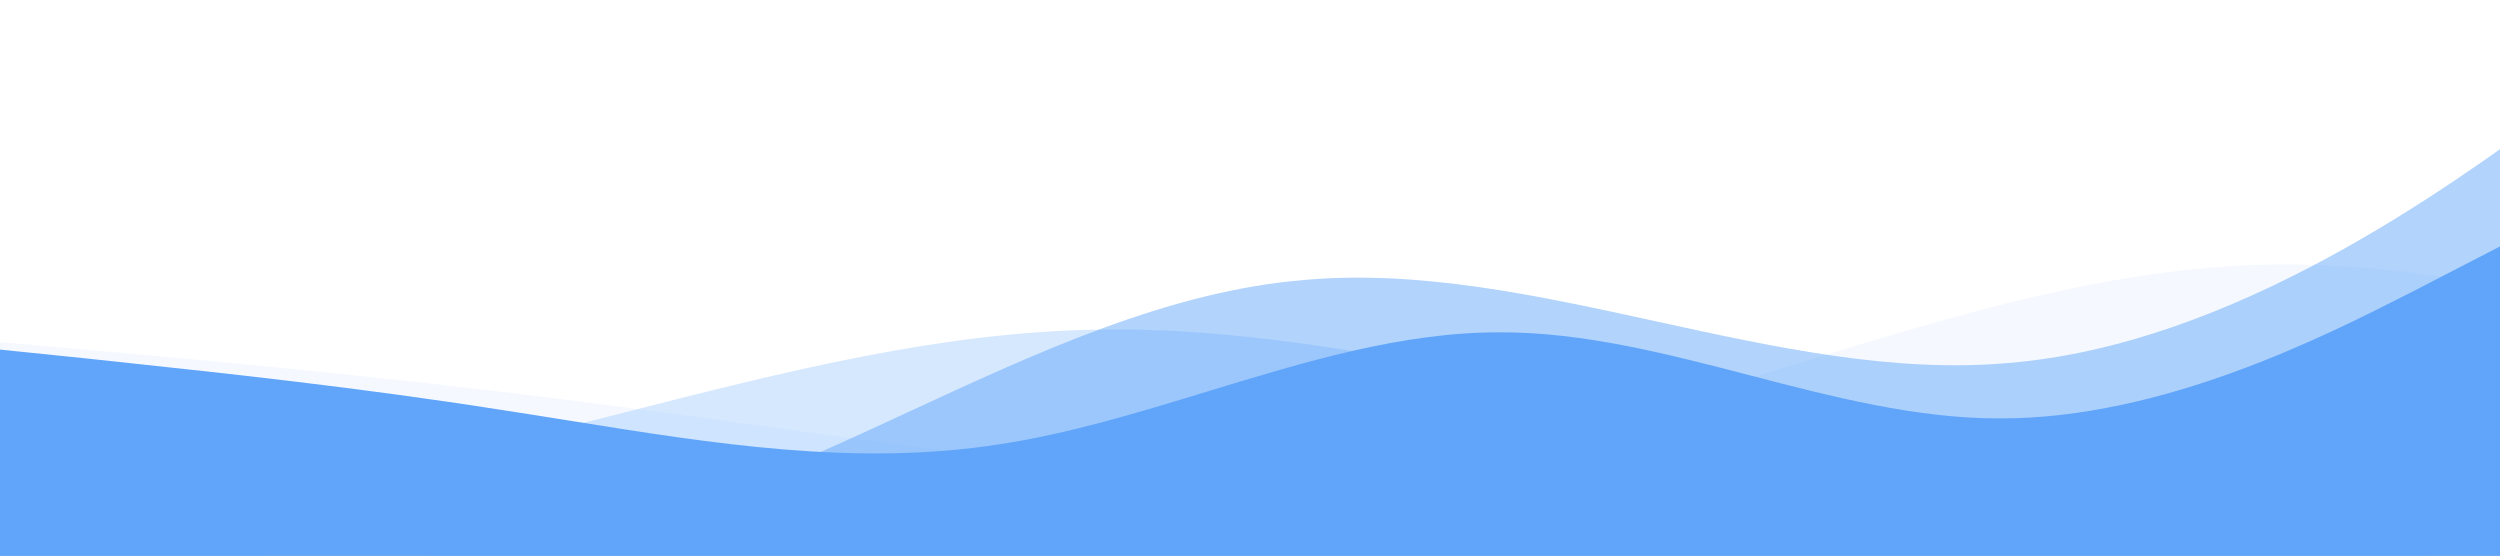
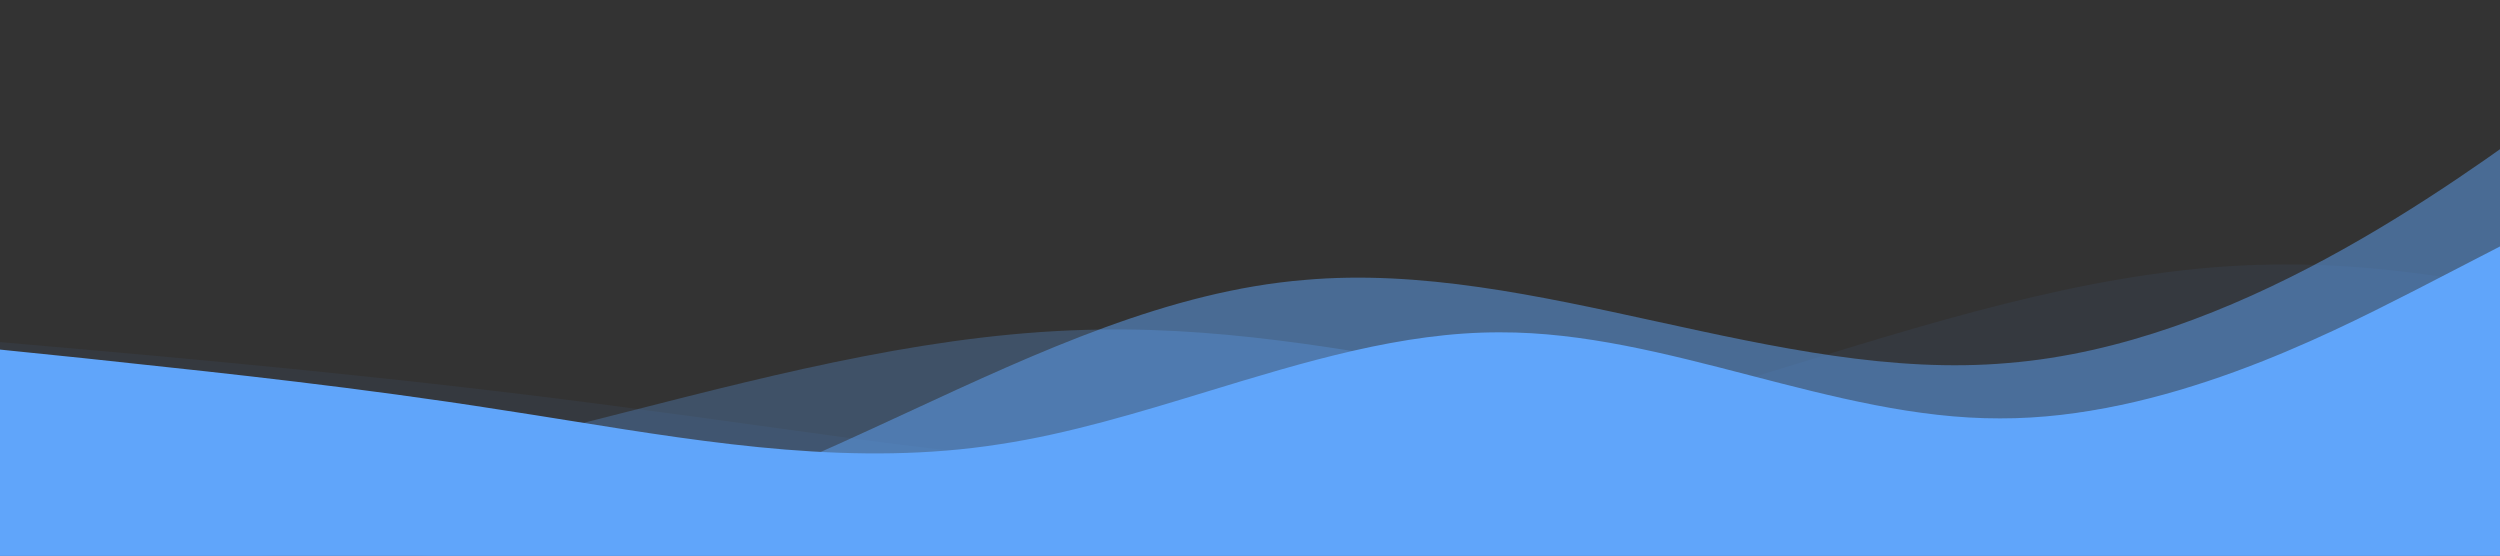
<svg xmlns="http://www.w3.org/2000/svg" width="913" height="203" viewBox="0 0 913 203" fill="none">
  <rect x="0" y="0" width="913" height="203" fill="#333333" stroke="none" />
  <g clip-path="url(#clip0_78_2)">
-     <rect width="913" height="203" fill="white" />
    <path d="M-237.54 178.632L-280.059 177.069L-269.488 301.287L-227.407 297.706L-17.001 279.801L235.487 258.316L487.974 236.83L740.462 215.344L950.868 197.44L992.949 193.859L977.093 7.532L937.217 37.024C936.237 37.739 935.233 38.471 934.206 39.221C893.392 69.021 815.538 125.863 733.417 132.565C691.348 136.291 648.159 126.844 604.969 117.397C561.779 107.949 518.589 98.502 476.52 102.229C427.153 106.257 379.328 128.406 331.503 150.555C297.77 166.177 264.038 181.8 229.764 191.064C158.645 210.798 85.195 203.122 11.744 195.447C-0.338 194.185 -12.419 192.922 -24.491 191.782C-96.259 184.516 -167.661 181.557 -213.913 179.641C-222.769 179.274 -230.702 178.945 -237.54 178.632Z" fill="#60A5FA" fill-opacity="0.49" />
-     <path d="M-16.122 123.501L-65.984 119.326L-64.292 237.384L-14.5 236.671L234.461 233.104L533.214 228.823L831.968 224.542L1130.72 220.261L1379.68 216.694L1429.47 215.981L1426.94 38.894L1377.5 64.233C1376.28 64.846 1375.04 65.475 1373.77 66.119C1323.2 91.689 1226.74 140.465 1129.59 141.587C1079.8 142.439 1029.83 130.77 979.864 119.101C929.894 107.432 879.925 95.763 830.135 96.615C771.737 97.29 713.585 115.185 655.434 133.081C614.418 145.704 573.402 158.326 532.299 164.906C446.966 179.041 361.26 167.127 275.554 155.212C261.456 153.252 247.359 151.292 233.262 149.449C149.5 138.028 65.795 130.701 11.573 125.954C1.192 125.046 -8.108 124.231 -16.122 123.501Z" fill="#60A5FA" fill-opacity="0.06" />
+     <path d="M-16.122 123.501L-65.984 119.326L-64.292 237.384L-14.5 236.671L533.214 228.823L831.968 224.542L1130.72 220.261L1379.68 216.694L1429.47 215.981L1426.94 38.894L1377.5 64.233C1376.28 64.846 1375.04 65.475 1373.77 66.119C1323.2 91.689 1226.74 140.465 1129.59 141.587C1079.8 142.439 1029.83 130.77 979.864 119.101C929.894 107.432 879.925 95.763 830.135 96.615C771.737 97.29 713.585 115.185 655.434 133.081C614.418 145.704 573.402 158.326 532.299 164.906C446.966 179.041 361.26 167.127 275.554 155.212C261.456 153.252 247.359 151.292 233.262 149.449C149.5 138.028 65.795 130.701 11.573 125.954C1.192 125.046 -8.108 124.231 -16.122 123.501Z" fill="#60A5FA" fill-opacity="0.06" />
    <path d="M-435.921 144.245L-485.27 140.969L-483.909 236.959L-434.616 236.261L-188.155 232.766L107.599 228.573L403.353 224.379L699.107 220.186L945.569 216.691L994.861 215.992L992.82 72.007L943.811 92.729C942.608 93.23 941.375 93.744 940.114 94.271C889.986 115.183 794.368 155.073 698.2 156.217C648.91 157.029 599.474 147.66 550.039 138.291C500.604 128.922 451.169 119.553 401.878 120.365C344.067 121.052 286.455 135.742 228.842 150.432C188.205 160.794 147.569 171.155 106.863 176.603C22.352 188.3 -62.458 178.817 -147.269 169.333C-161.219 167.773 -175.17 166.214 -189.119 164.748C-272.007 155.662 -354.849 149.903 -408.512 146.173C-418.786 145.459 -427.99 144.819 -435.921 144.245Z" fill="#60A5FA" fill-opacity="0.26" />
    <path d="M30.433 130.786L0 127.667V203H30.433H182.6H365.2H547.8H730.4H882.567H913V90L882.567 105.714C881.82 106.094 881.054 106.484 880.271 106.883C849.145 122.734 789.773 152.97 730.4 152.797C699.967 152.886 669.533 144.985 639.1 137.083C608.667 129.182 578.233 121.281 547.8 121.369C512.108 121.266 476.416 132.151 440.725 143.036C415.55 150.714 390.375 158.392 365.2 162.214C312.931 170.452 260.662 162.068 208.393 153.683C199.796 152.304 191.198 150.924 182.6 149.619C131.514 141.568 80.428 136.128 47.336 132.604C41 131.929 35.324 131.325 30.433 130.786Z" fill="#60A5FA" />
  </g>
  <defs>
    <clipPath id="clip0_78_2">
      <rect width="913" height="203" fill="white" />
    </clipPath>
  </defs>
</svg>